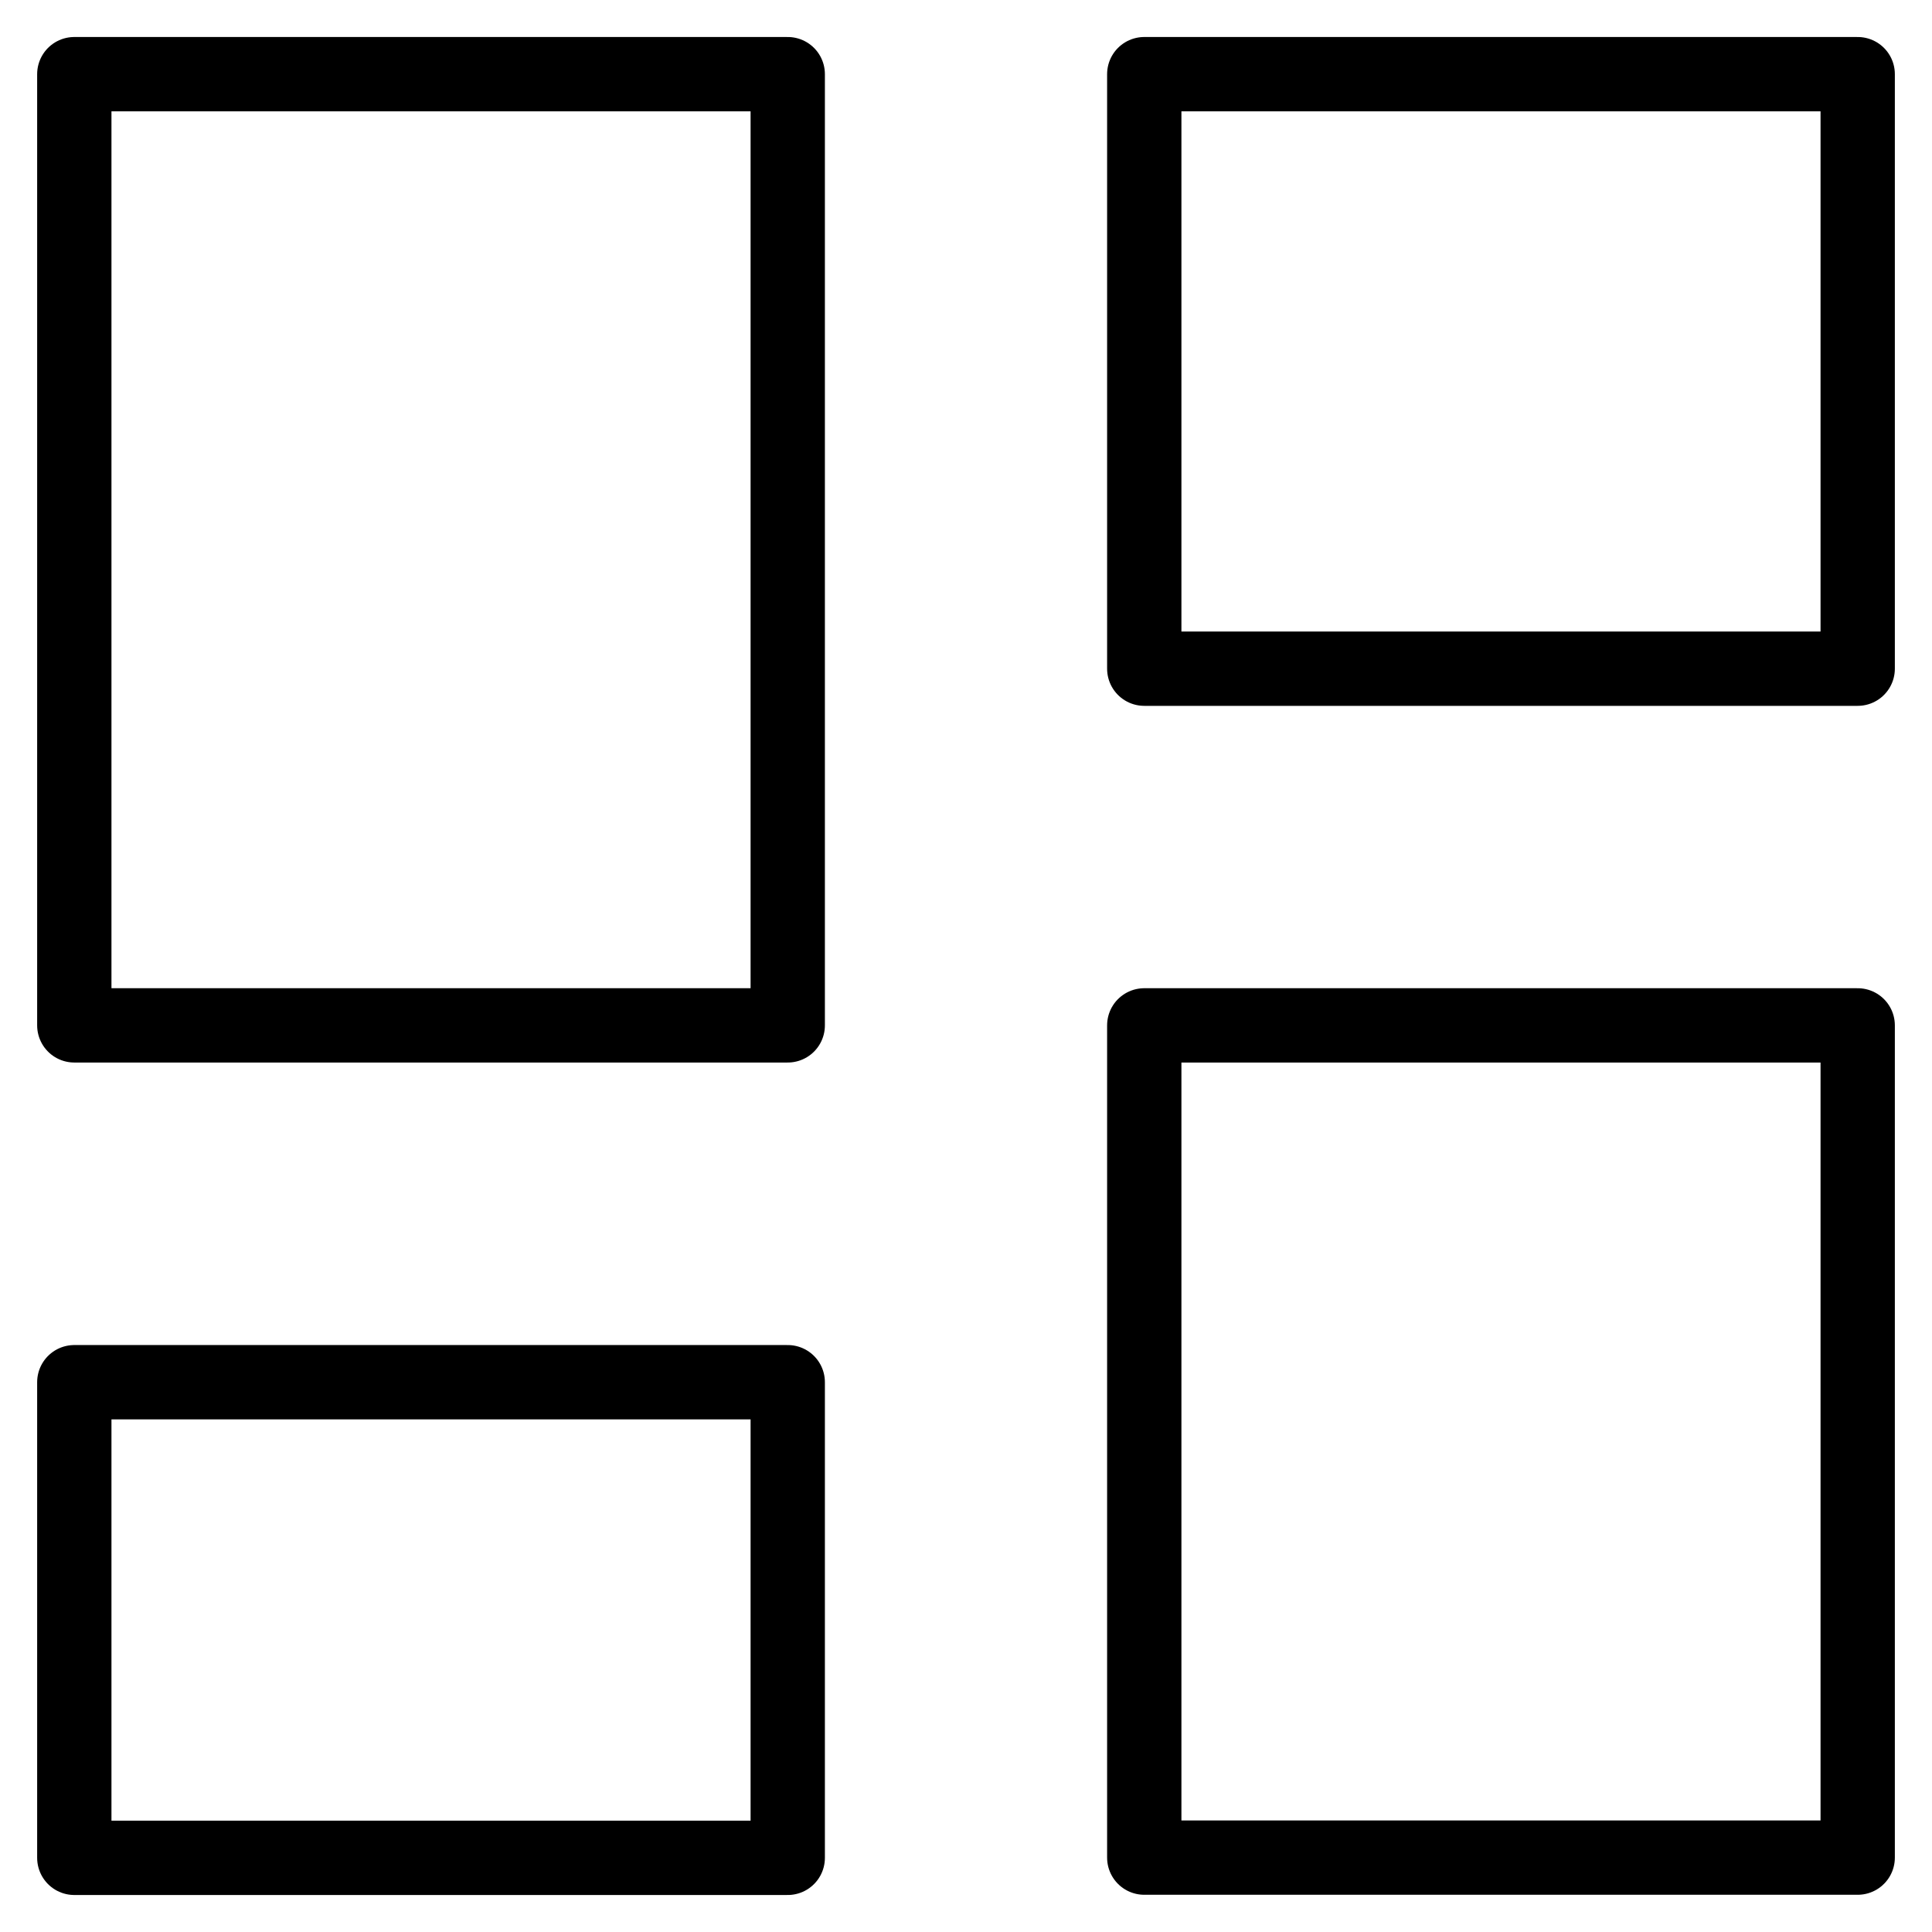
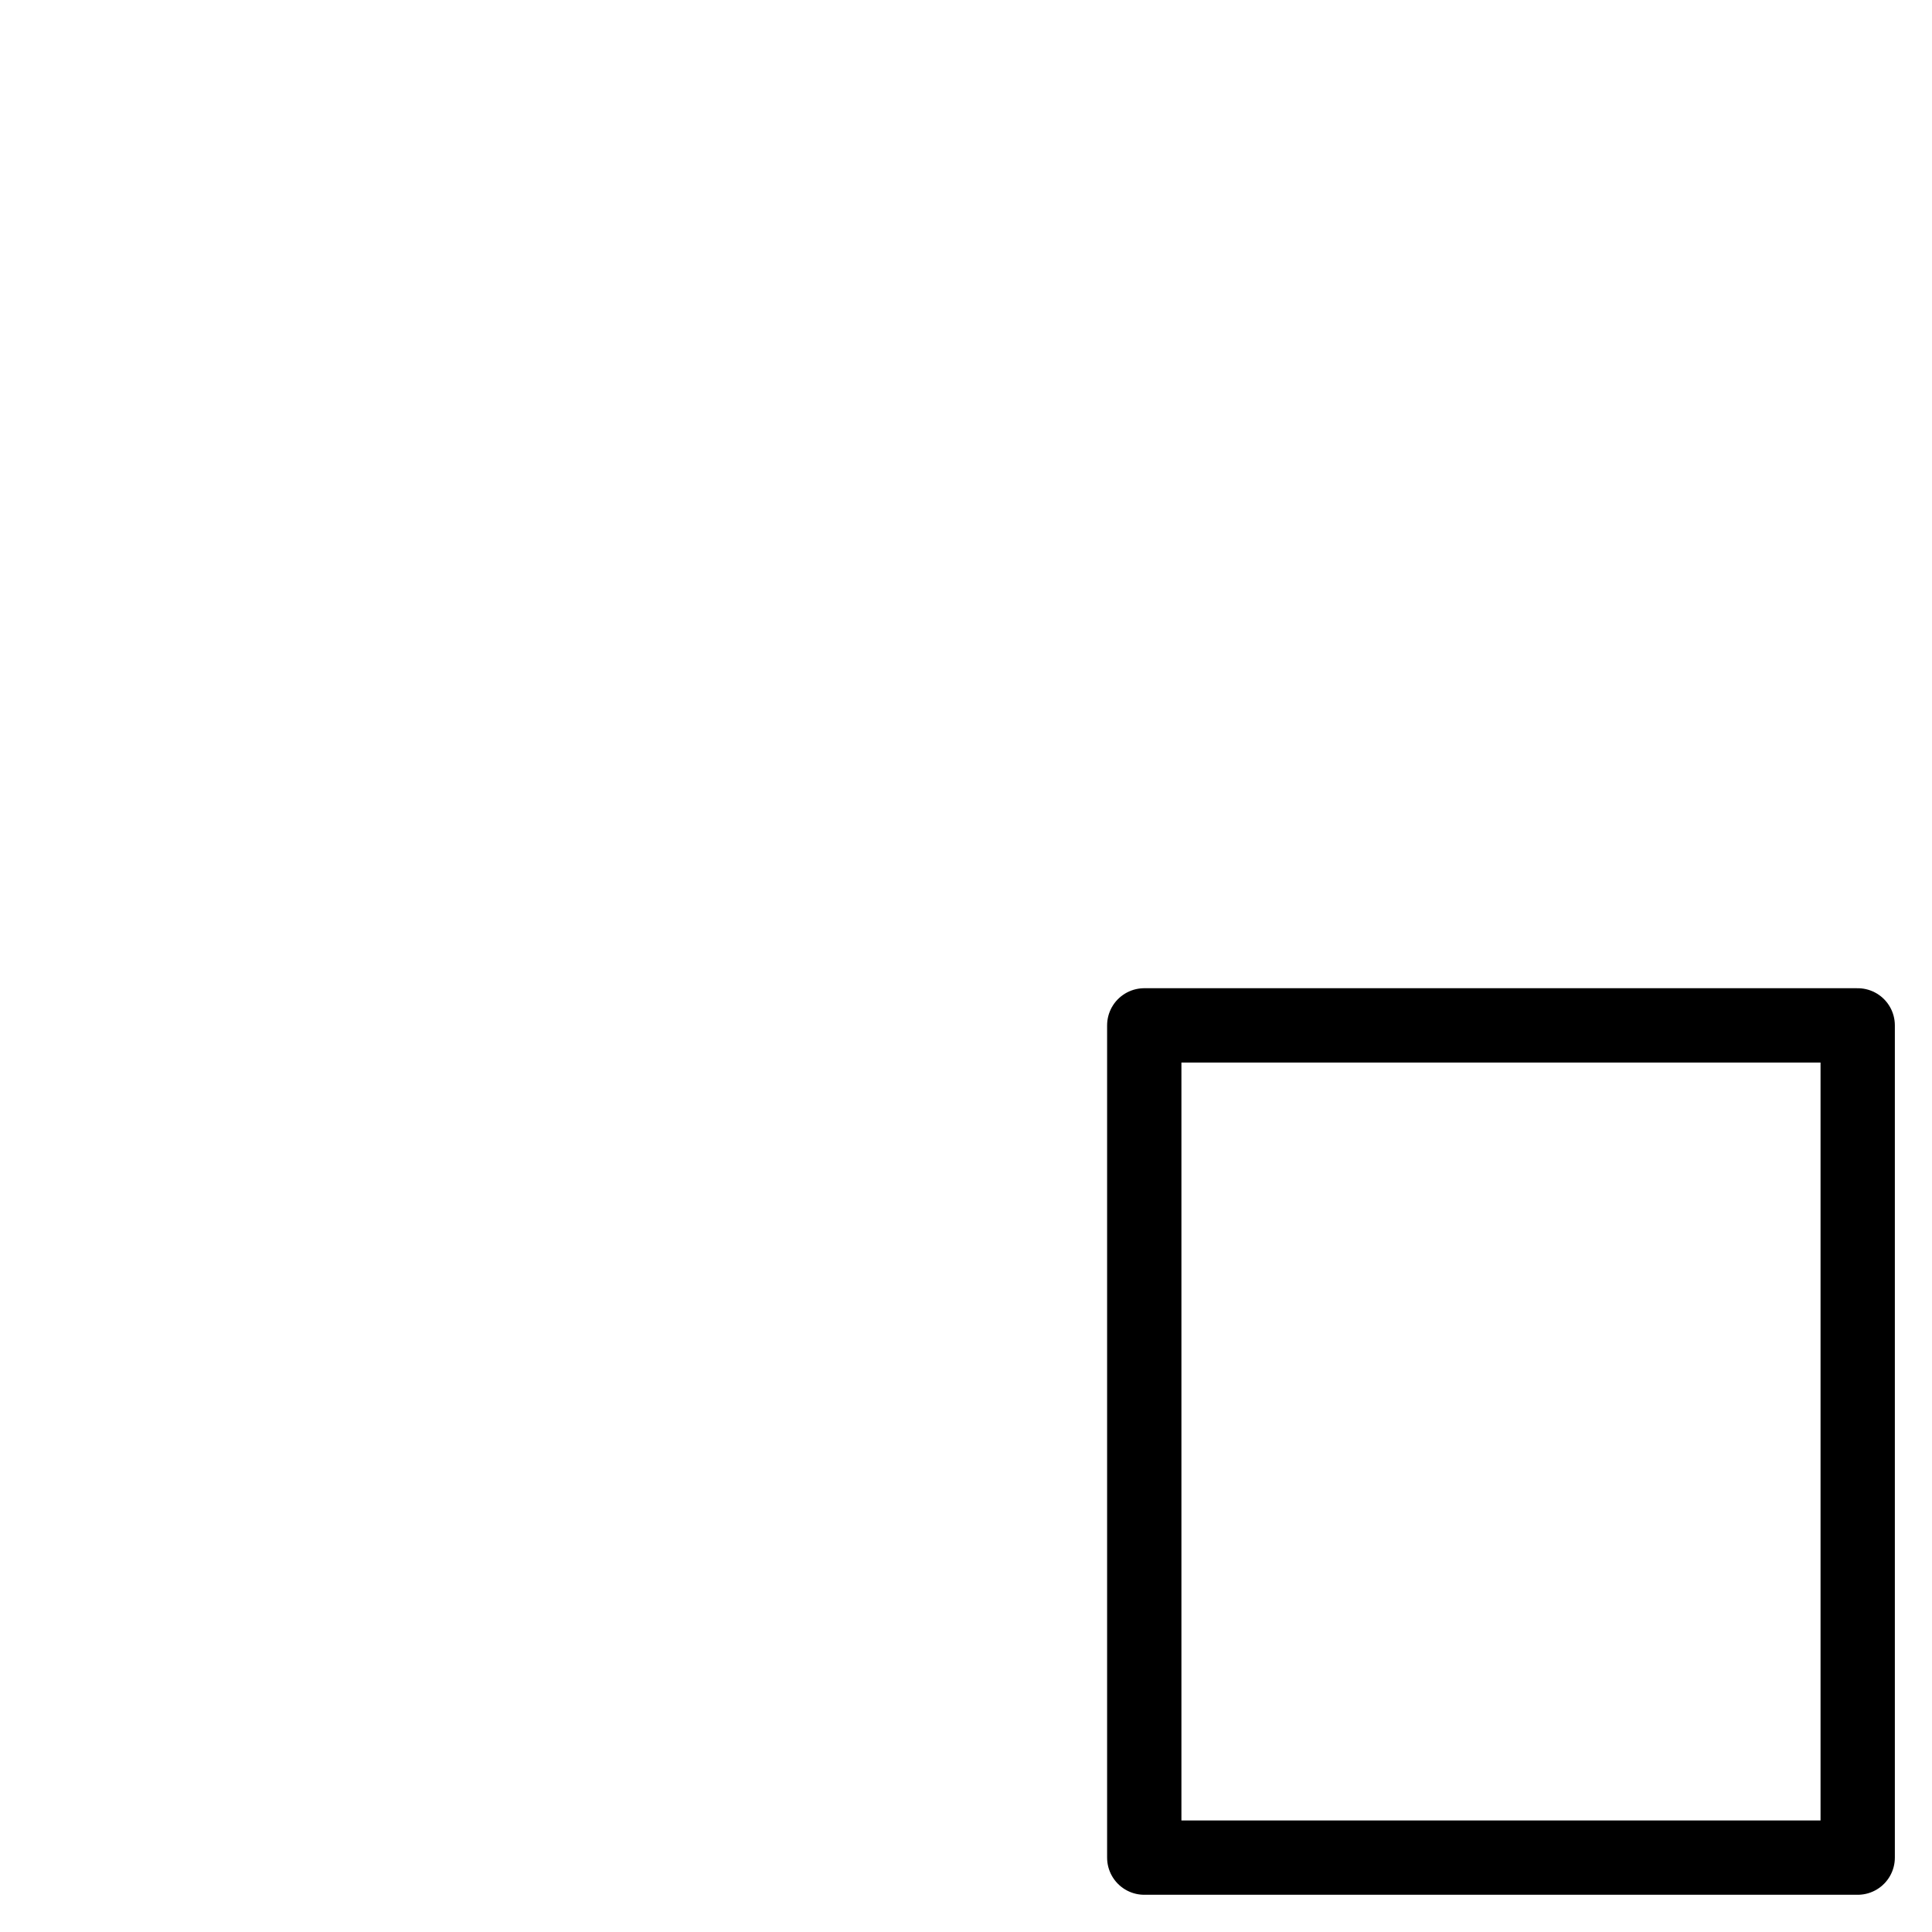
<svg xmlns="http://www.w3.org/2000/svg" width="26" height="26" viewBox="0 0 26 26" fill="none">
-   <path d="M10.601 0.998H1V13.799H10.601V0.998Z" stroke="black" stroke-linecap="round" stroke-linejoin="round" />
-   <path d="M10.601 18.601H1V25.002H10.601V18.601Z" stroke="black" stroke-linecap="round" stroke-linejoin="round" />
-   <path d="M25 0.998H15.399V8.999H25V0.998Z" stroke="black" stroke-linecap="round" stroke-linejoin="round" />
  <path d="M25 13.799H15.399V24.999H25V13.799Z" stroke="black" stroke-linecap="round" stroke-linejoin="round" />
</svg>